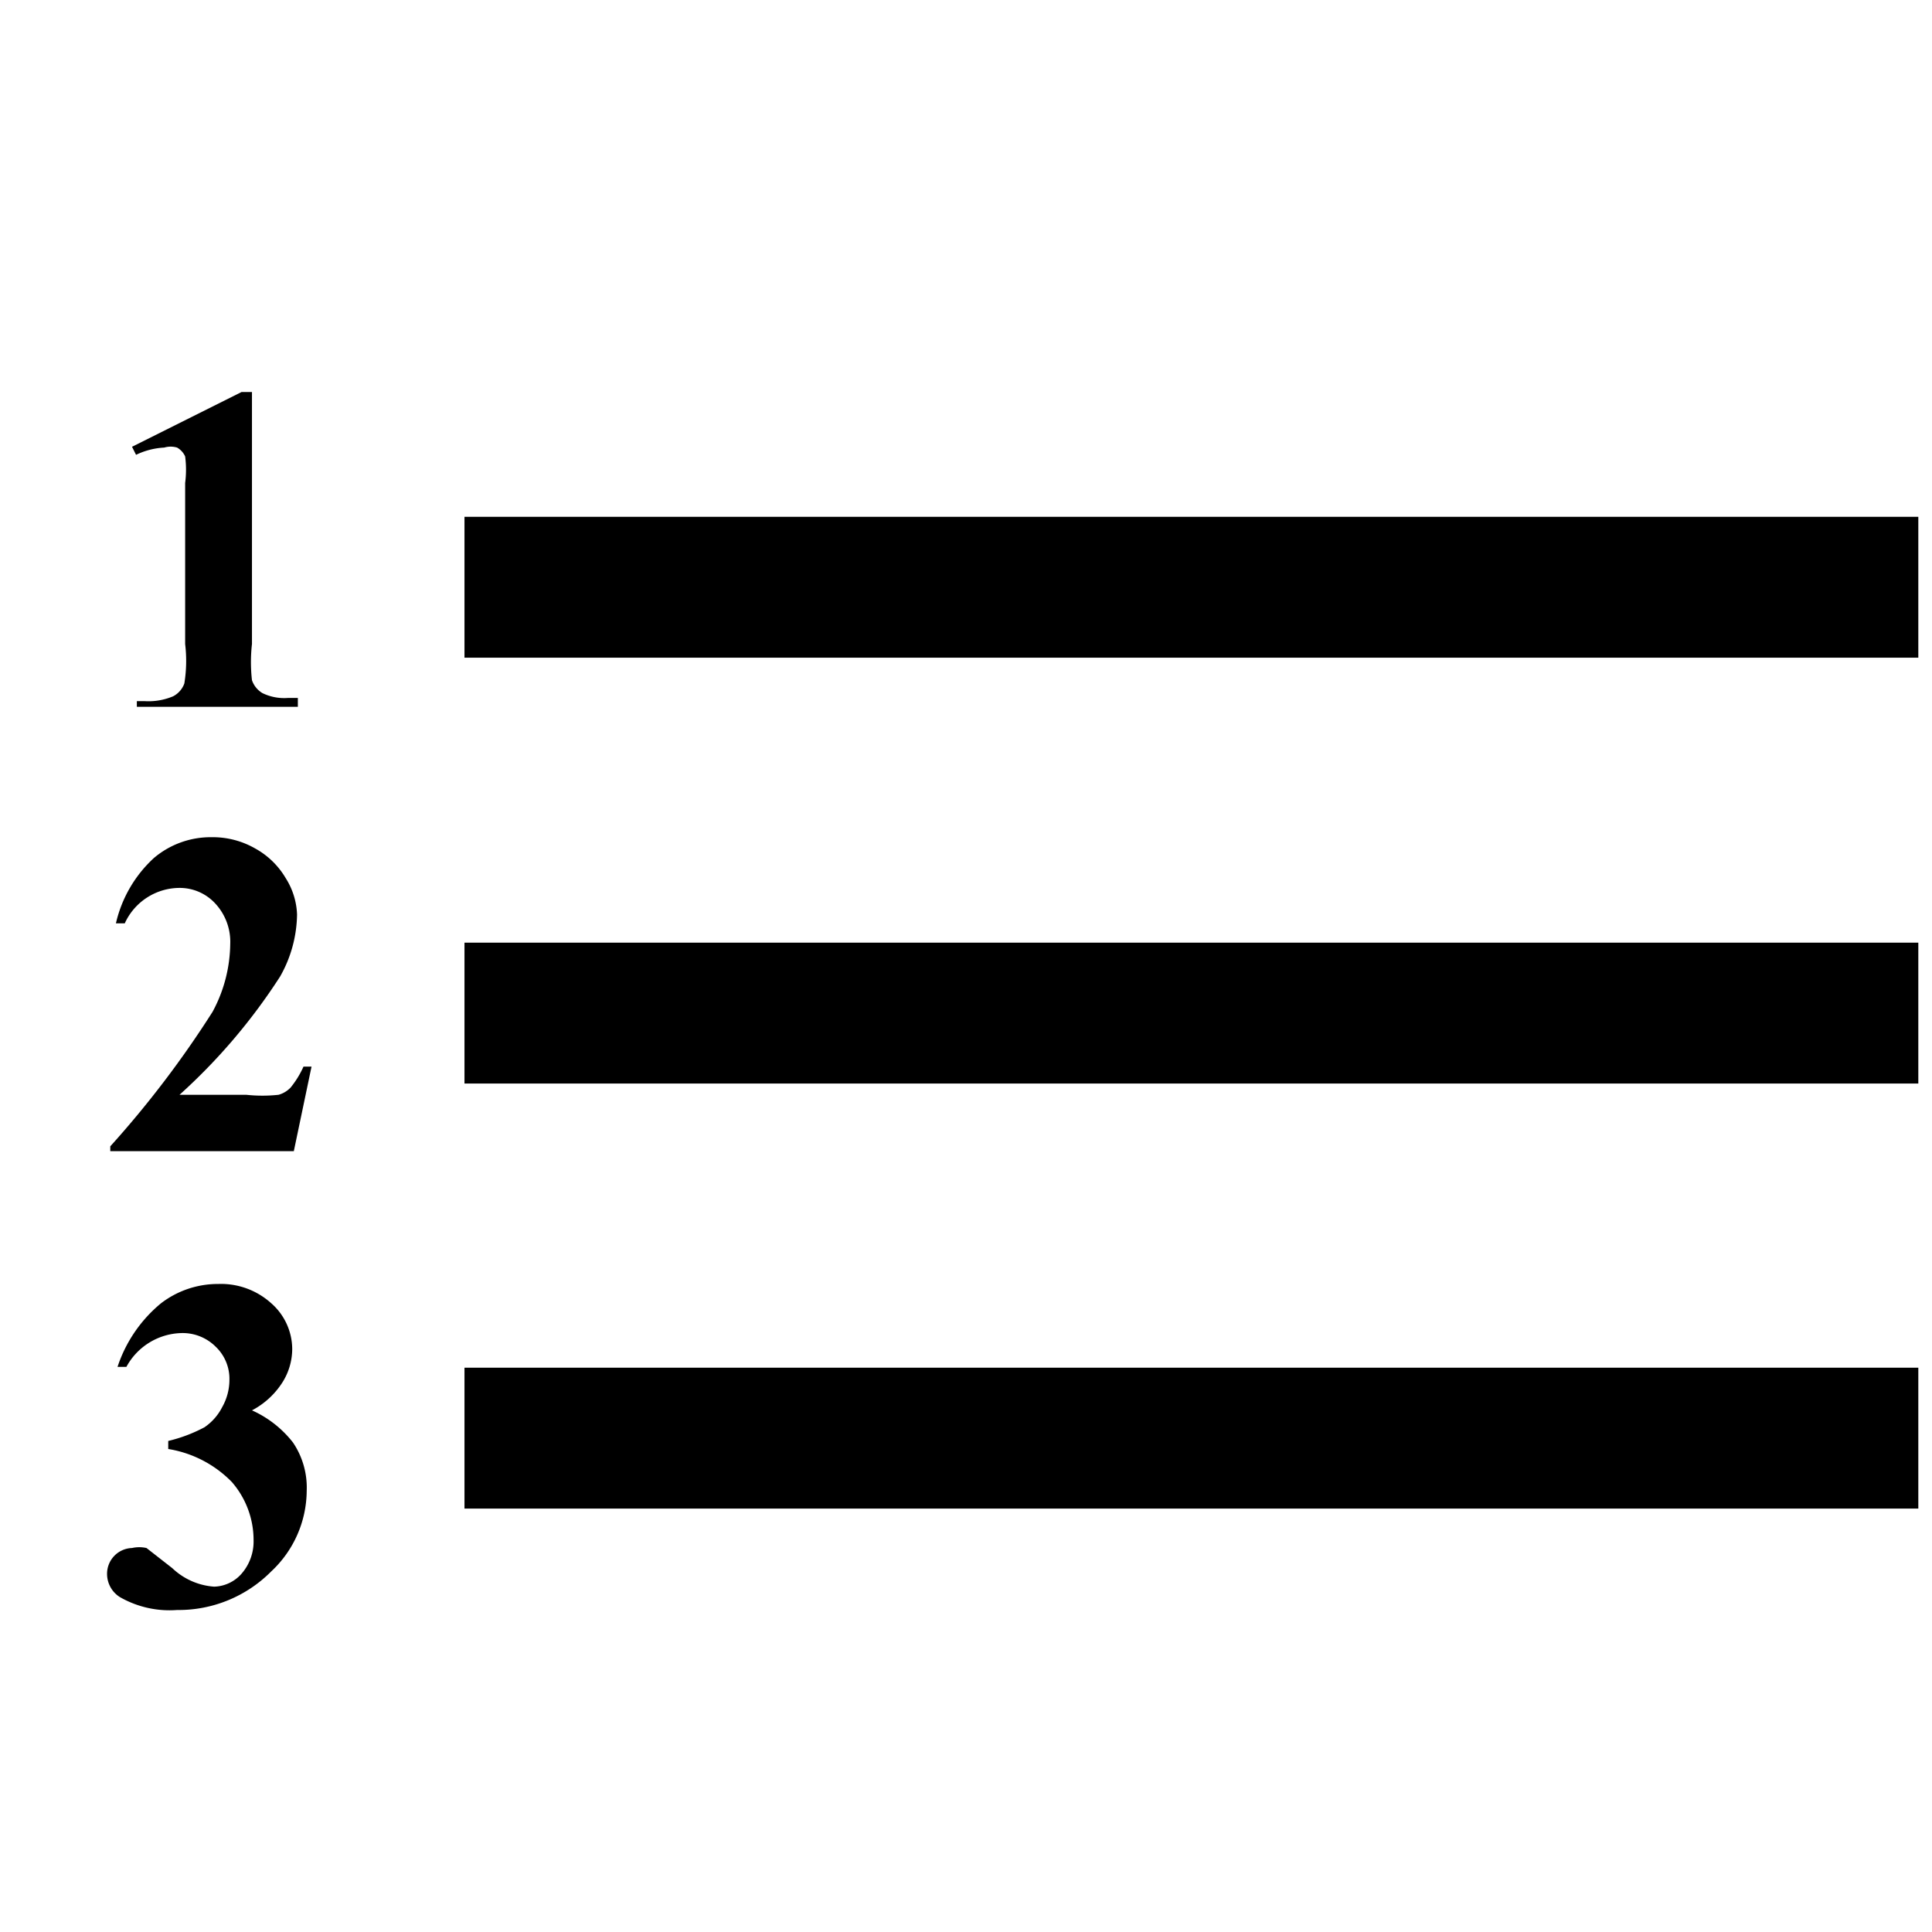
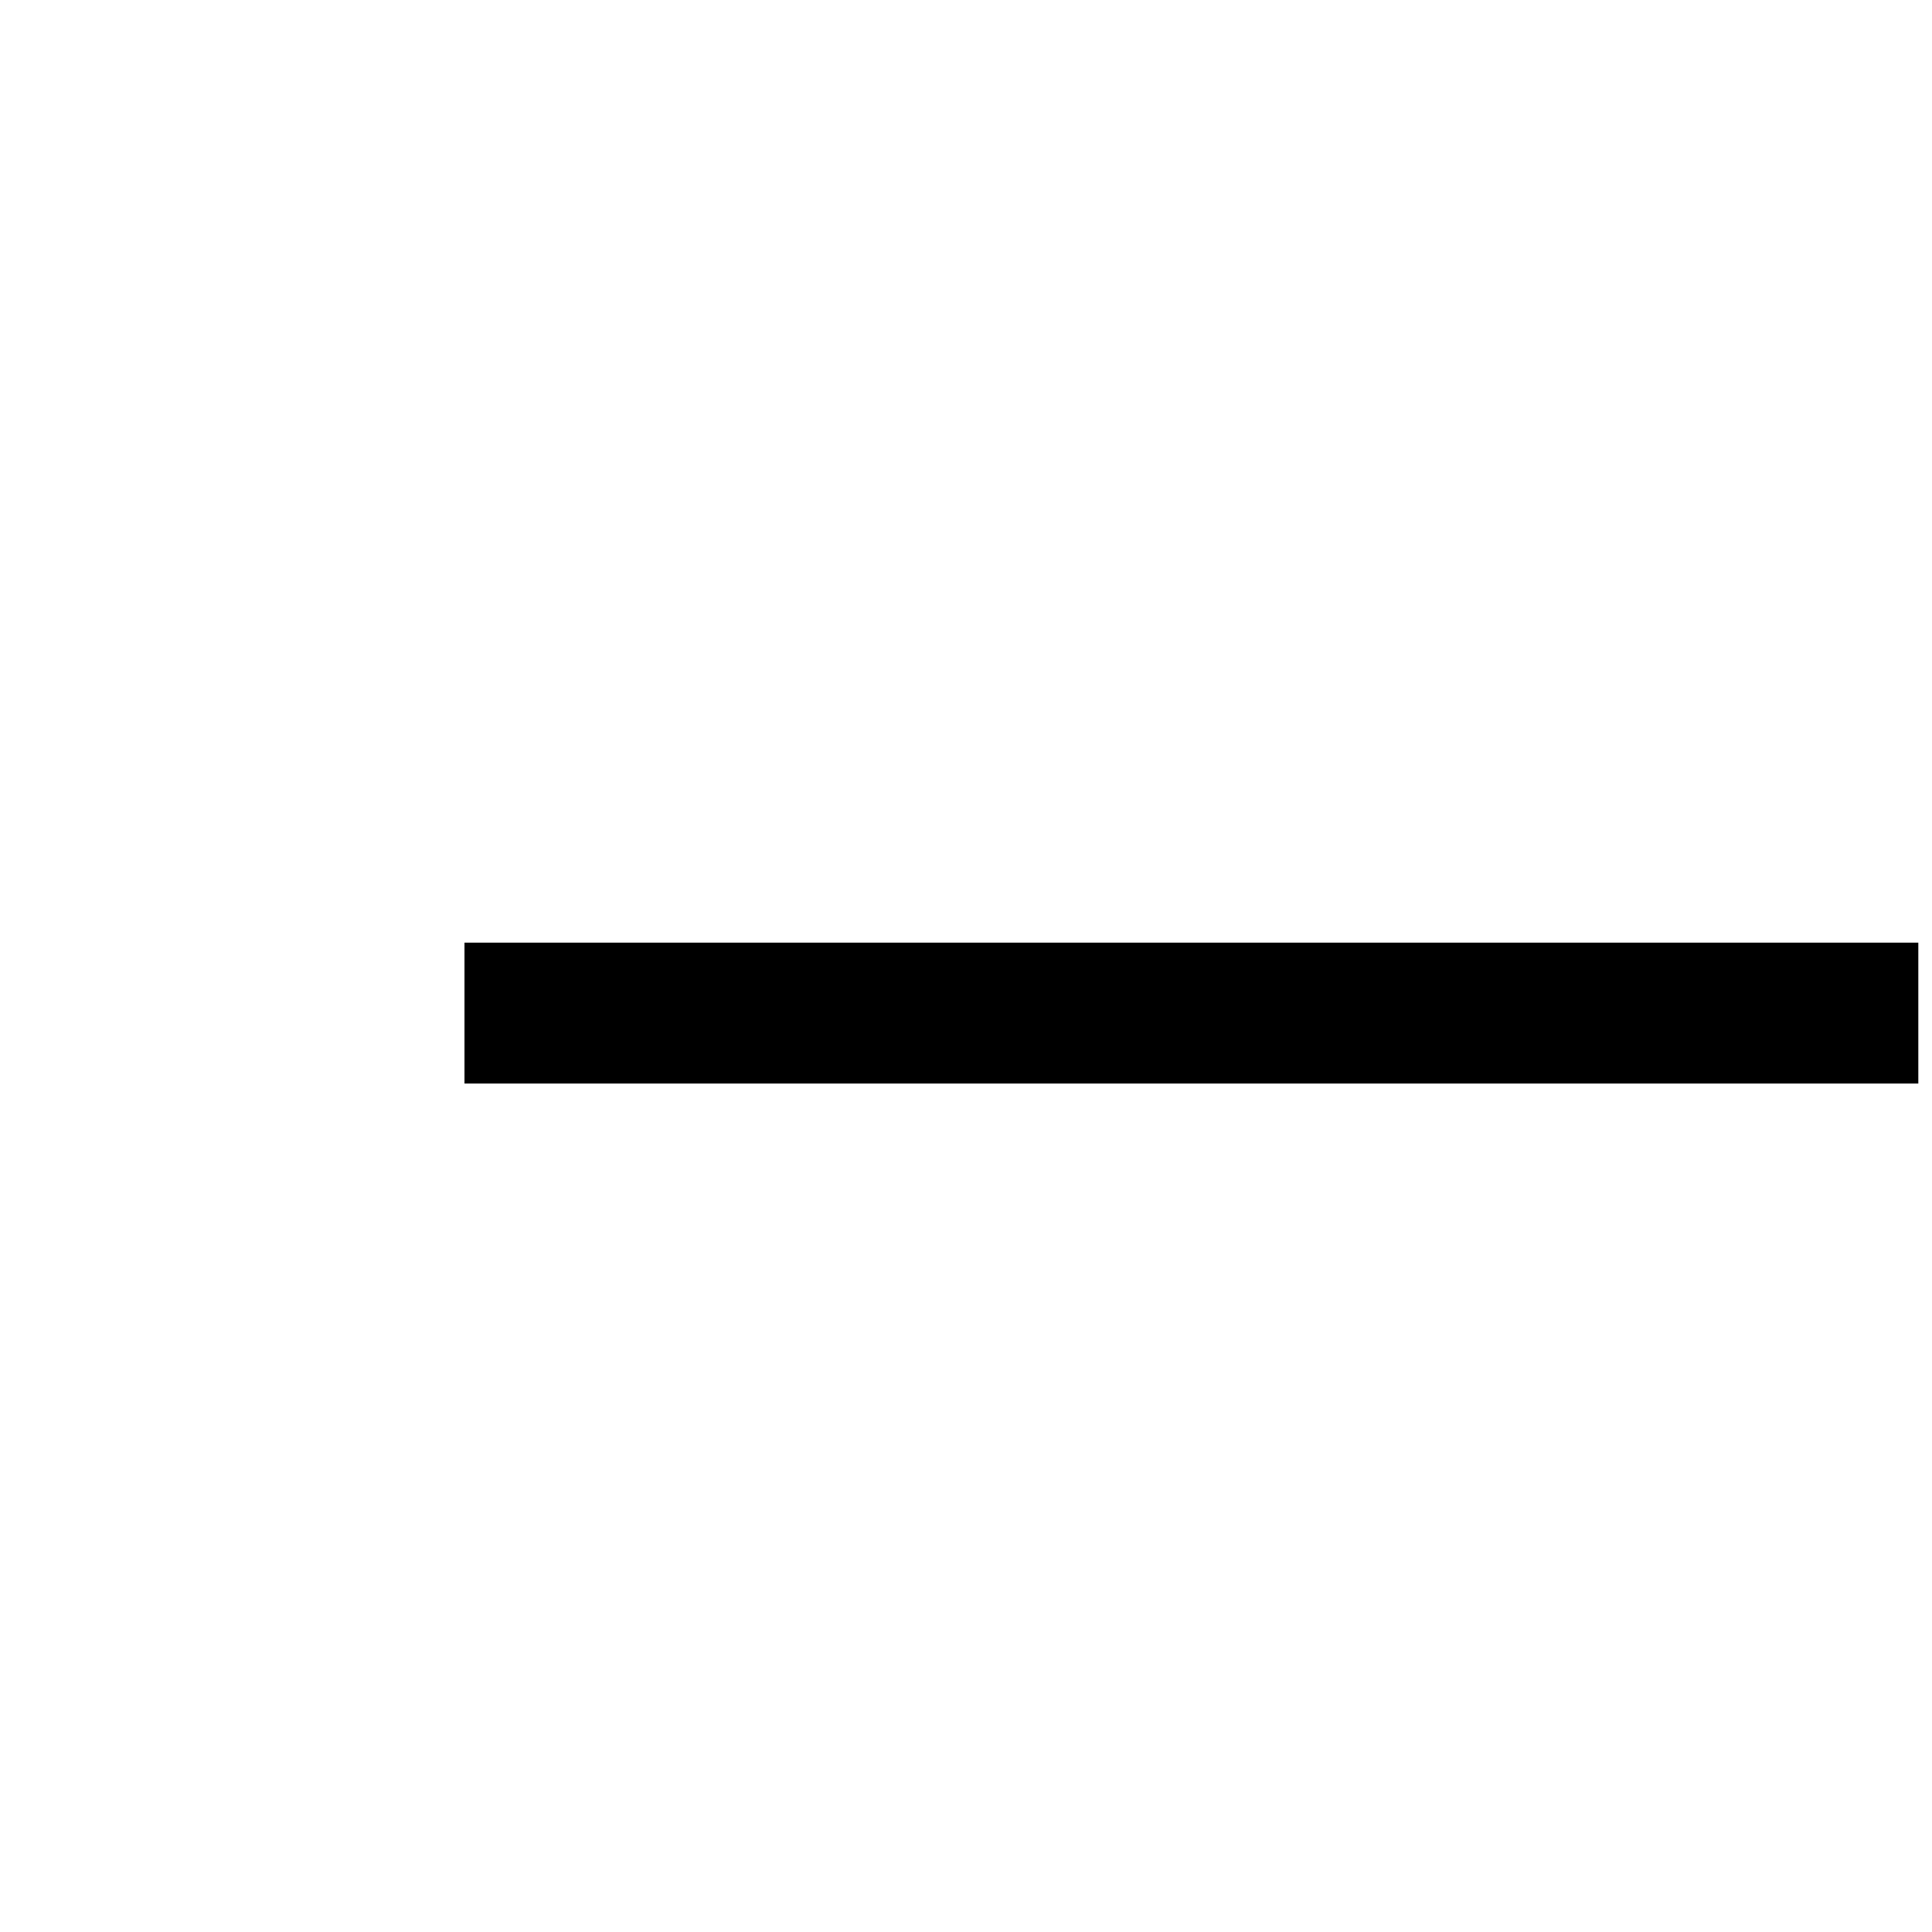
<svg xmlns="http://www.w3.org/2000/svg" fill="#000000" width="800px" height="800px" viewBox="0 0 24 24">
-   <rect x="5.77" y="6.42" width="18.06" height="1.75" />
  <rect x="5.77" y="11.71" width="18.06" height="1.75" />
-   <rect x="5.77" y="16.99" width="18.06" height="1.75" />
-   <path d="M3.13,4.87V8a2,2,0,0,0,0,.45.3.3,0,0,0,.13.16.62.62,0,0,0,.32.06H3.7v.11h-2V8.71h.1a.79.79,0,0,0,.35-.06.29.29,0,0,0,.14-.16A1.75,1.75,0,0,0,2.3,8V6a1.28,1.28,0,0,0,0-.33.24.24,0,0,0-.1-.11.28.28,0,0,0-.16,0,.91.91,0,0,0-.35.09l-.05-.1L3,4.87Z" />
-   <path d="M3.65,14.3H1.37v-.06a12.51,12.51,0,0,0,1.27-1.67,1.81,1.81,0,0,0,.22-.84.7.7,0,0,0-.18-.5.6.6,0,0,0-.45-.2.75.75,0,0,0-.68.44l-.11,0a1.58,1.58,0,0,1,.47-.81,1.09,1.09,0,0,1,.72-.26,1.06,1.06,0,0,1,.54.14,1,1,0,0,1,.38.37.9.9,0,0,1,.14.45,1.6,1.6,0,0,1-.21.77,7.28,7.28,0,0,1-1.25,1.47h.83a1.87,1.87,0,0,0,.4,0,.33.33,0,0,0,.15-.09,1.16,1.16,0,0,0,.16-.26h.1Z" />
-   <path d="M2.09,18v-.1a1.88,1.88,0,0,0,.45-.17.67.67,0,0,0,.22-.25.69.69,0,0,0,.09-.34.55.55,0,0,0-.17-.41.58.58,0,0,0-.43-.17.8.8,0,0,0-.68.42l-.11,0A1.72,1.72,0,0,1,2,16.19a1.16,1.16,0,0,1,.71-.24.93.93,0,0,1,.66.24.76.76,0,0,1,.26.57.78.78,0,0,1-.12.41,1,1,0,0,1-.38.35,1.34,1.34,0,0,1,.51.4,1,1,0,0,1,.17.6,1.38,1.38,0,0,1-.44,1A1.62,1.62,0,0,1,2.2,20a1.24,1.24,0,0,1-.71-.16.34.34,0,0,1-.16-.29.32.32,0,0,1,.31-.32.41.41,0,0,1,.18,0l.32.25a.84.84,0,0,0,.52.23A.47.47,0,0,0,3,19.55a.61.61,0,0,0,.15-.42,1.1,1.1,0,0,0-.27-.72A1.42,1.42,0,0,0,2.09,18Z" />
</svg>